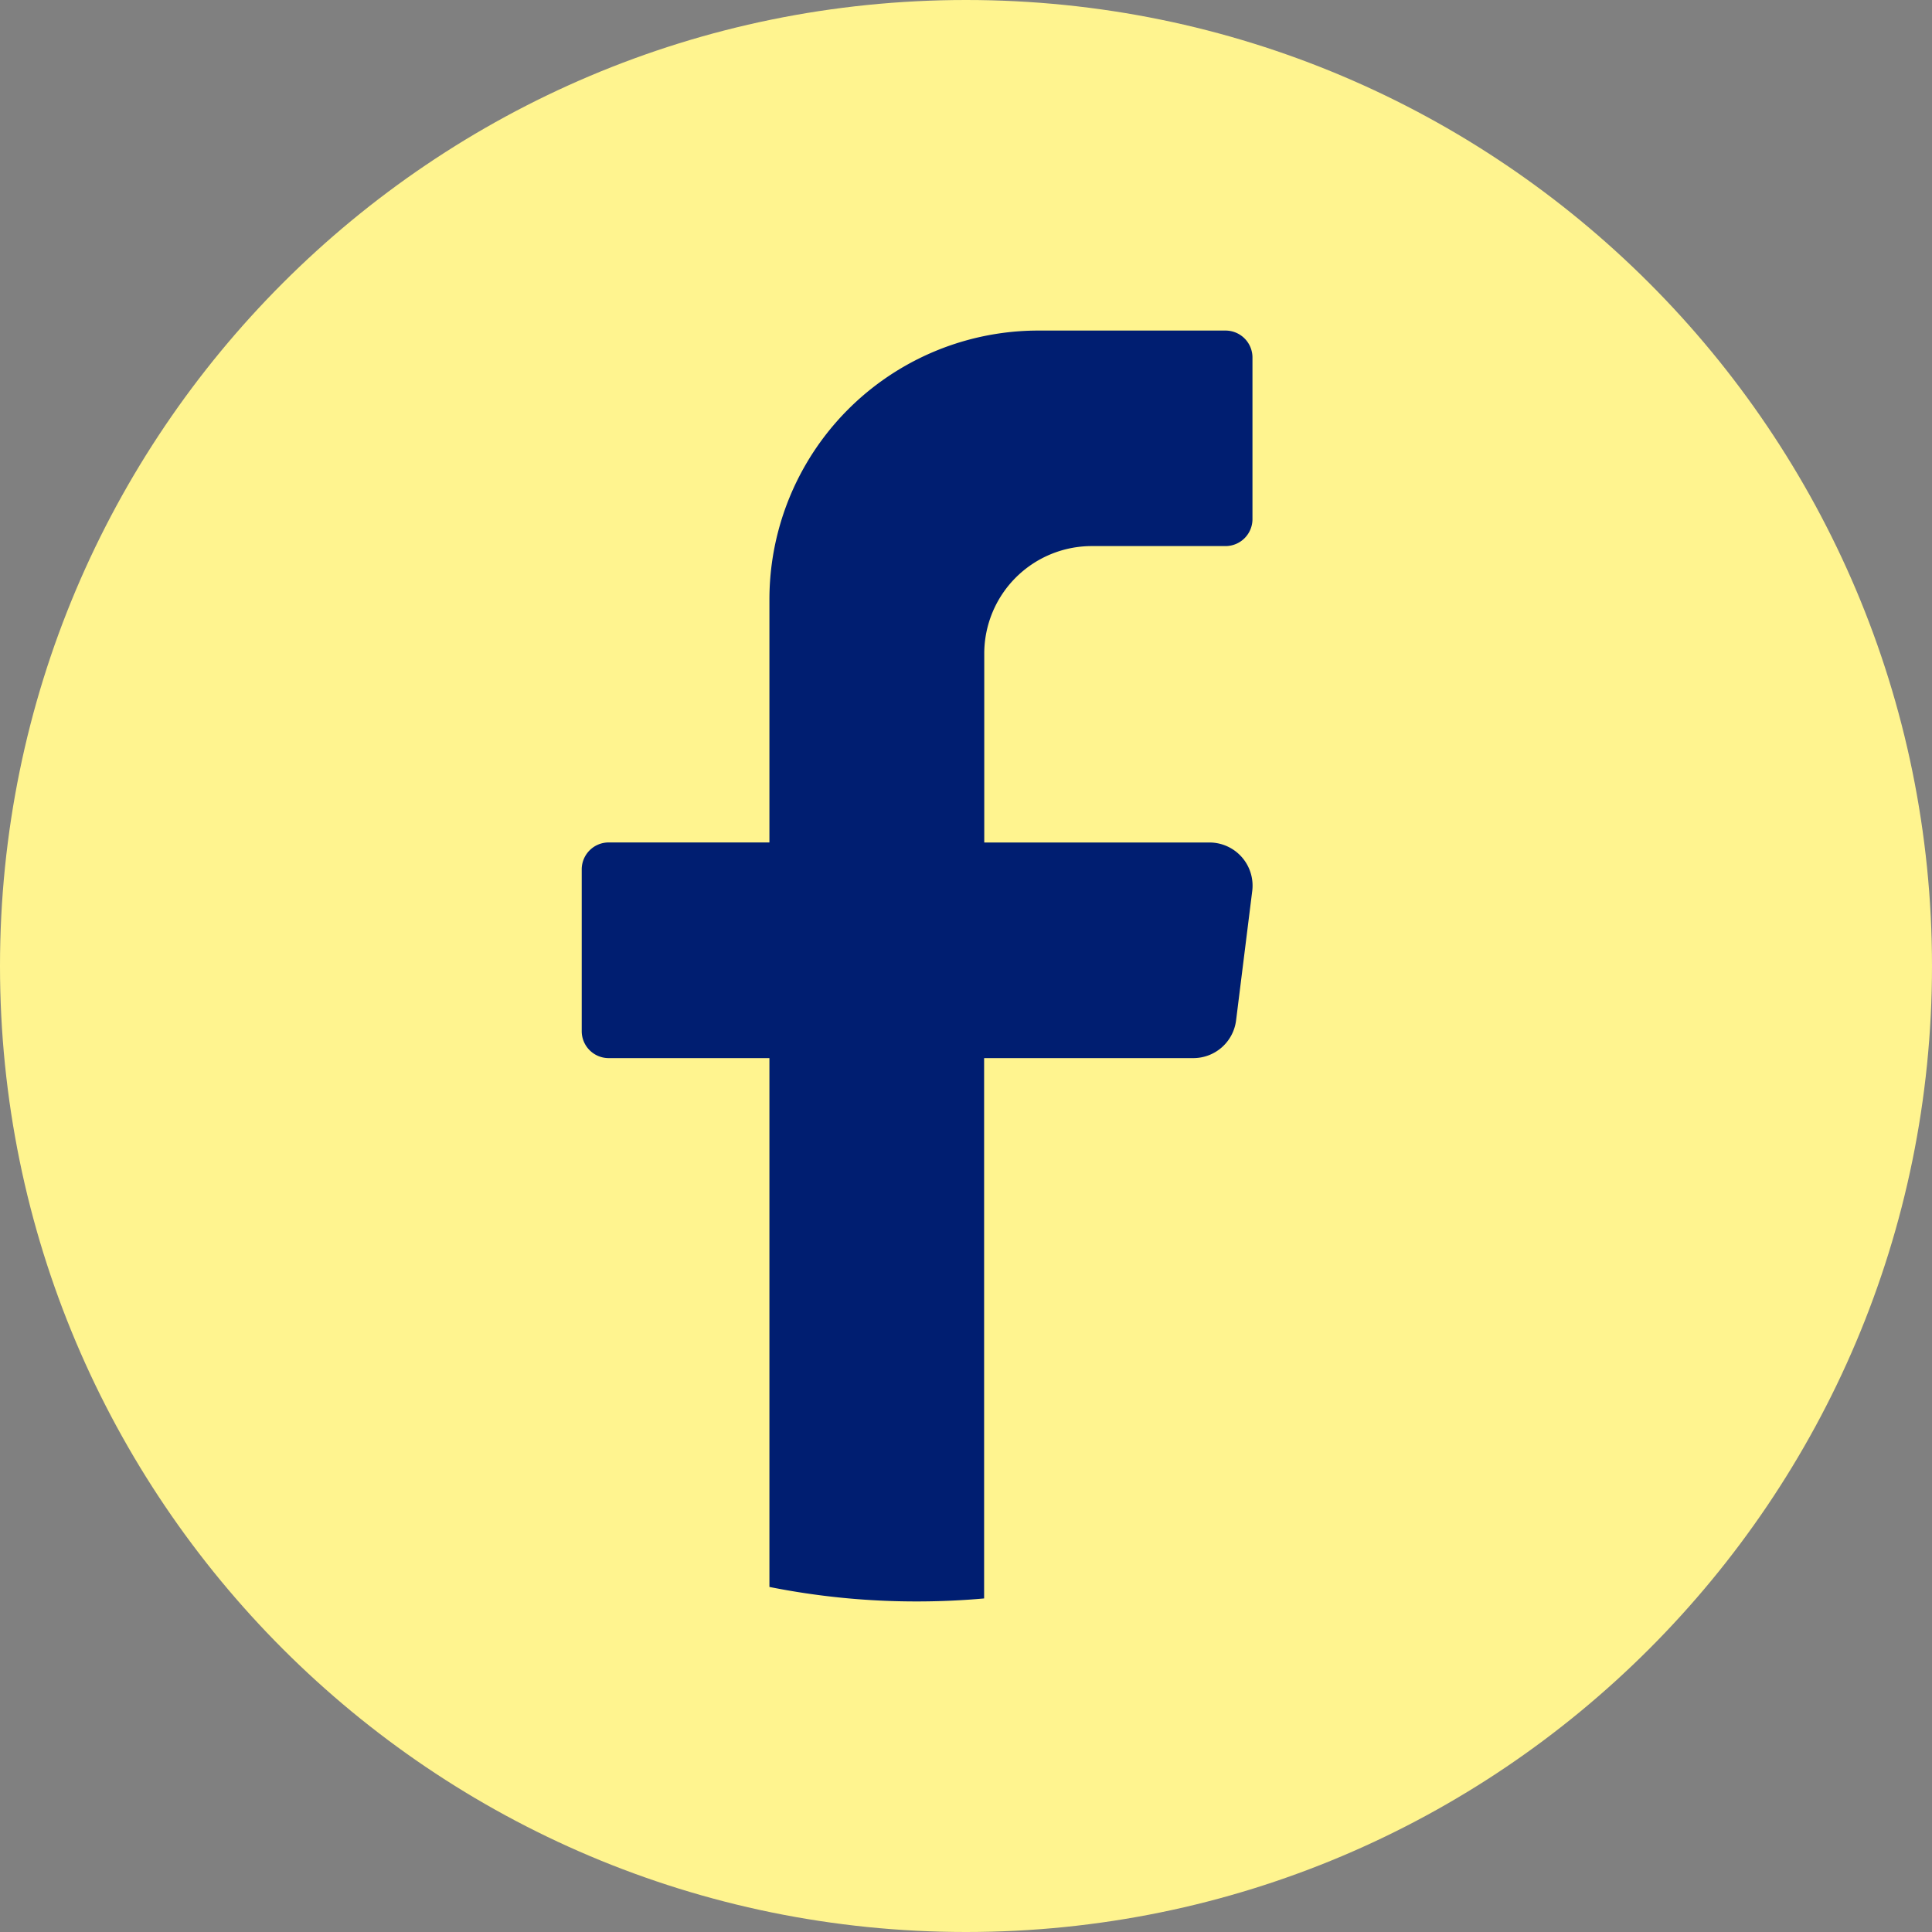
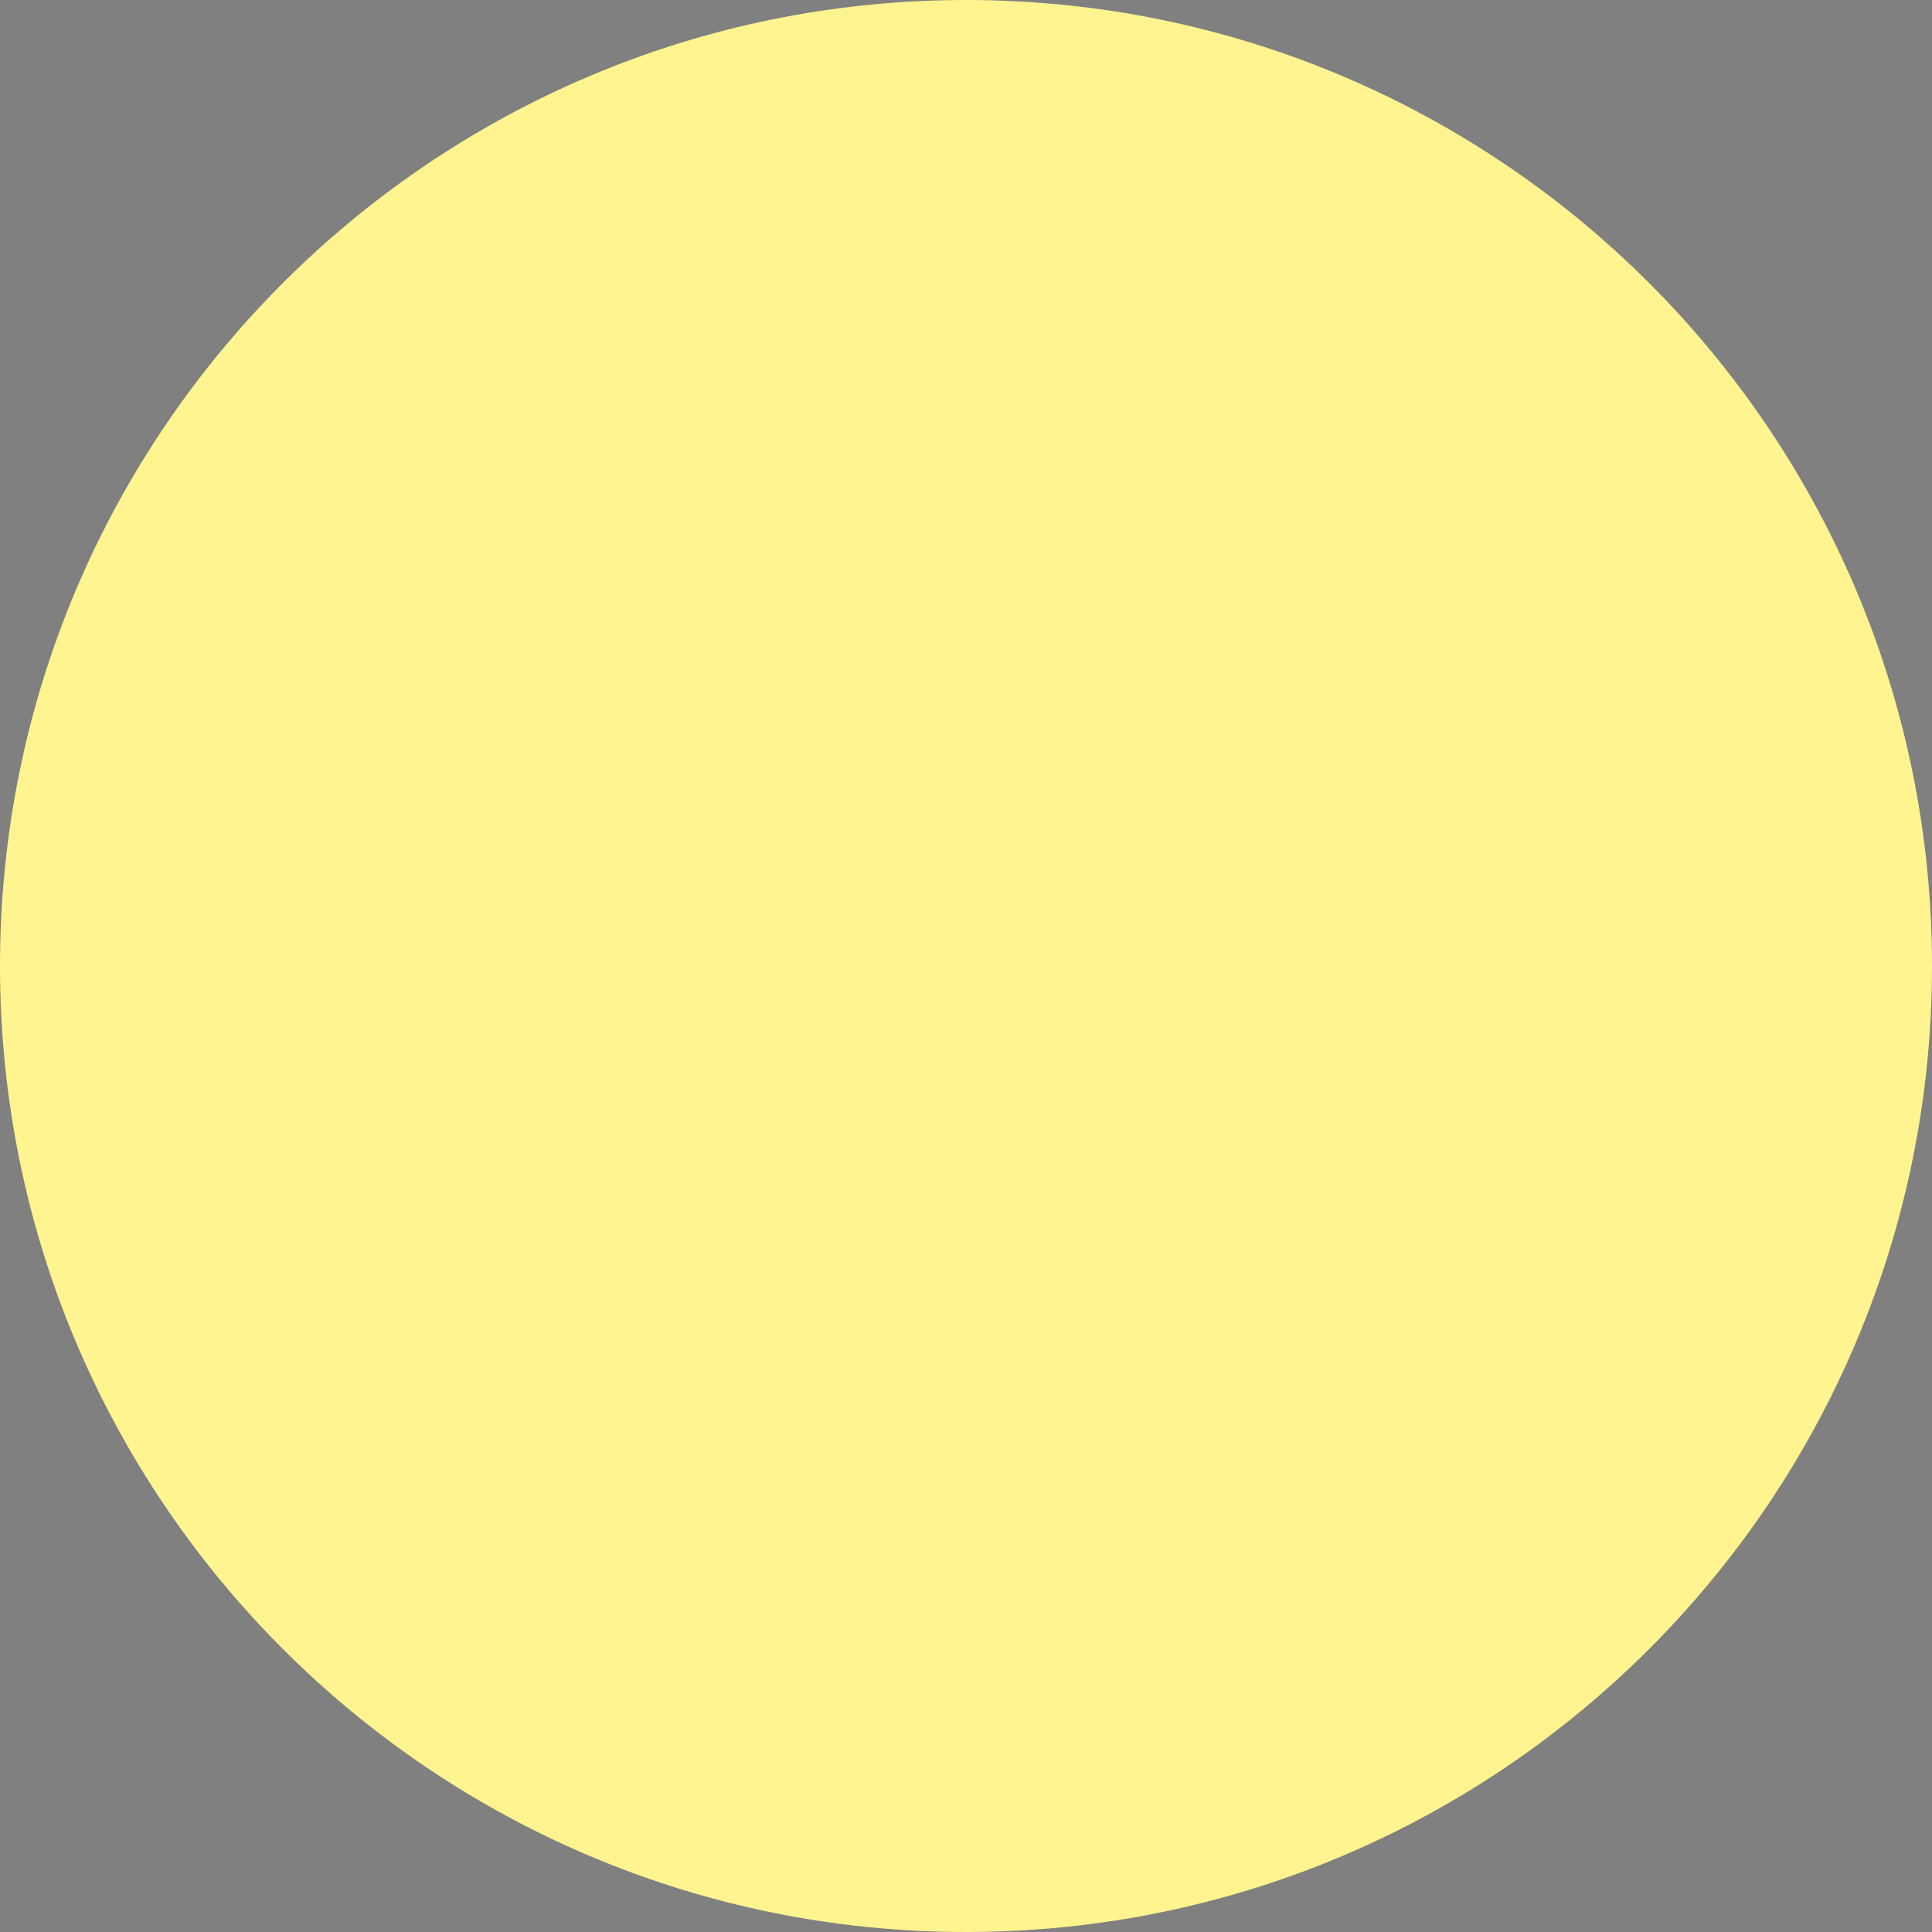
<svg xmlns="http://www.w3.org/2000/svg" id="Layer_1" data-name="Layer 1" viewBox="0 0 400 400">
  <rect x="0" y="0" width="400" height="400" fill="#808080" stroke="none" />
  <defs>
    <style>.cls-1{fill:#fff48f;}.cls-2{fill:#001e71;}</style>
  </defs>
  <path class="cls-1" d="M400,200c0,110.46-89.54,200-200,200h0C89.54,400,0,310.46,0,200H0C0,89.54,89.54,0,200,0h0C310.46,0,400,89.54,400,200Z" />
-   <path class="cls-2" d="M259.26,184.48l-3.34,26.76a8.92,8.92,0,0,1-8.83,7.83H203.75V330.94q-6.85.62-13.88.62a154.68,154.68,0,0,1-30.57-3V219.07H126a5.58,5.58,0,0,1-5.56-5.57V180a5.58,5.58,0,0,1,5.56-5.58H159.3V124.23a55.68,55.68,0,0,1,55.57-55.79h38.88A5.58,5.58,0,0,1,259.31,74v33.48a5.58,5.58,0,0,1-5.56,5.58H226a22.27,22.27,0,0,0-22.22,22.32v39.05h46.67A8.93,8.93,0,0,1,259.26,184.48Z" />
</svg>